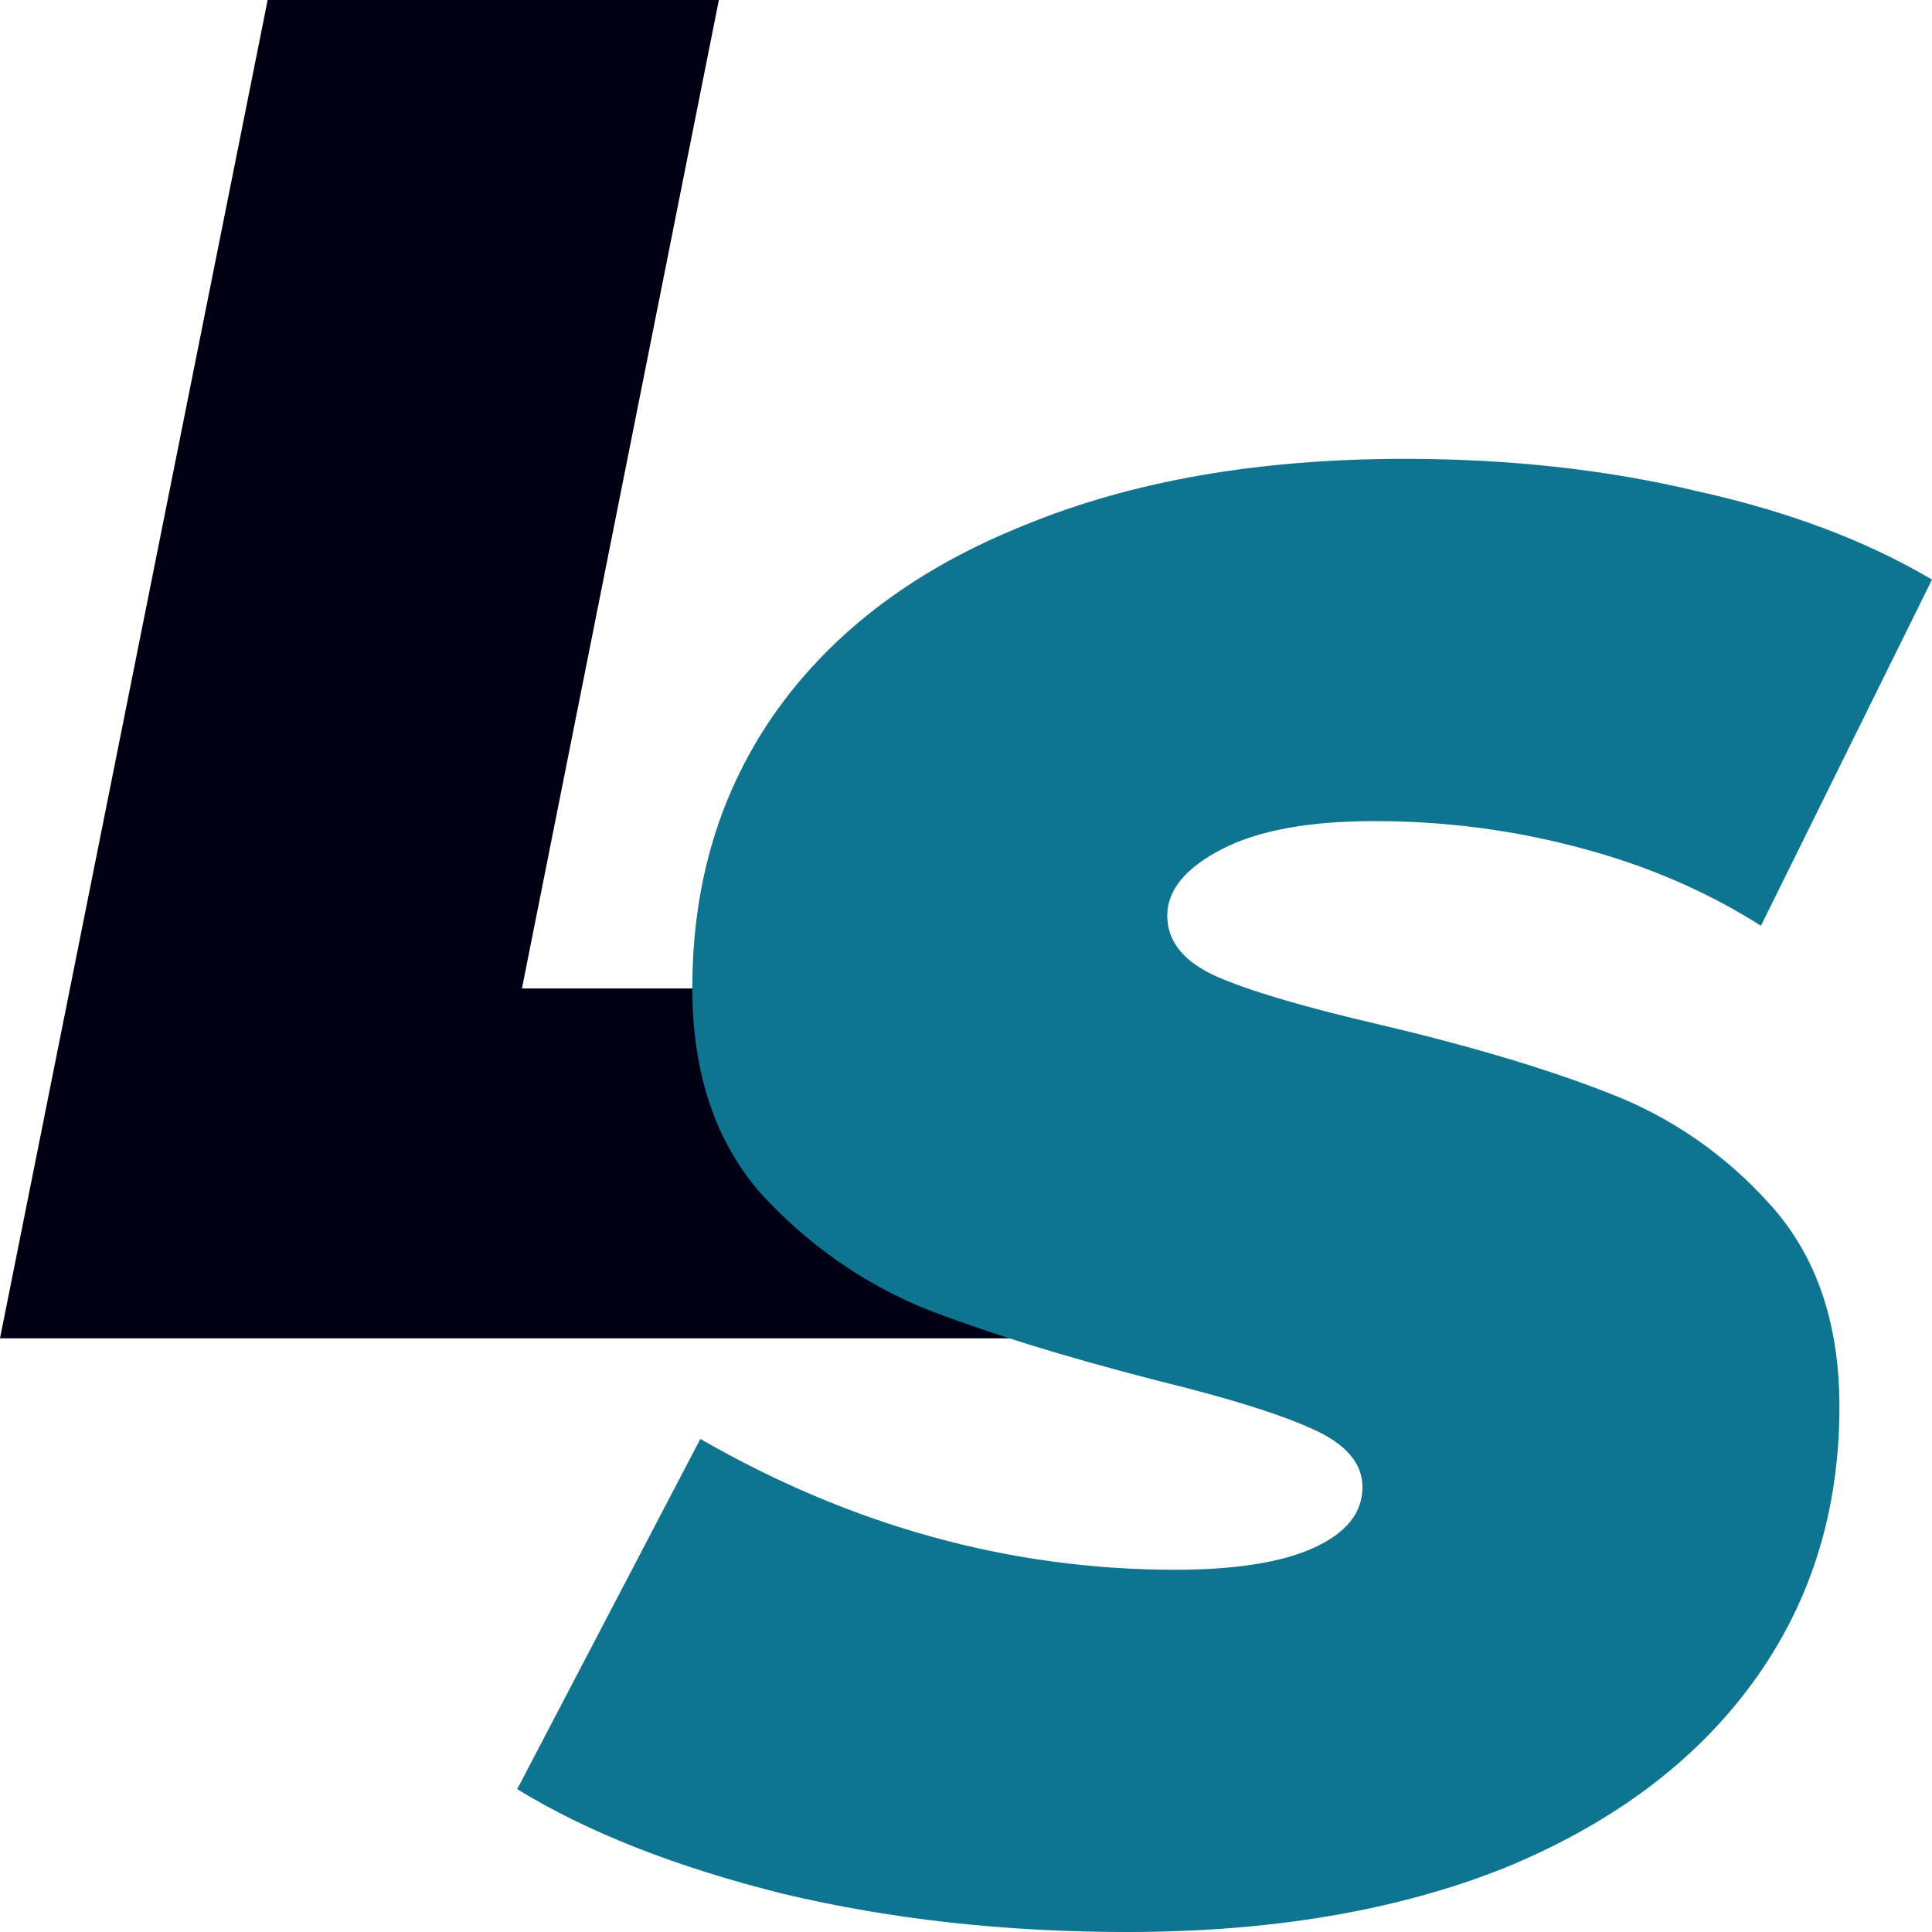
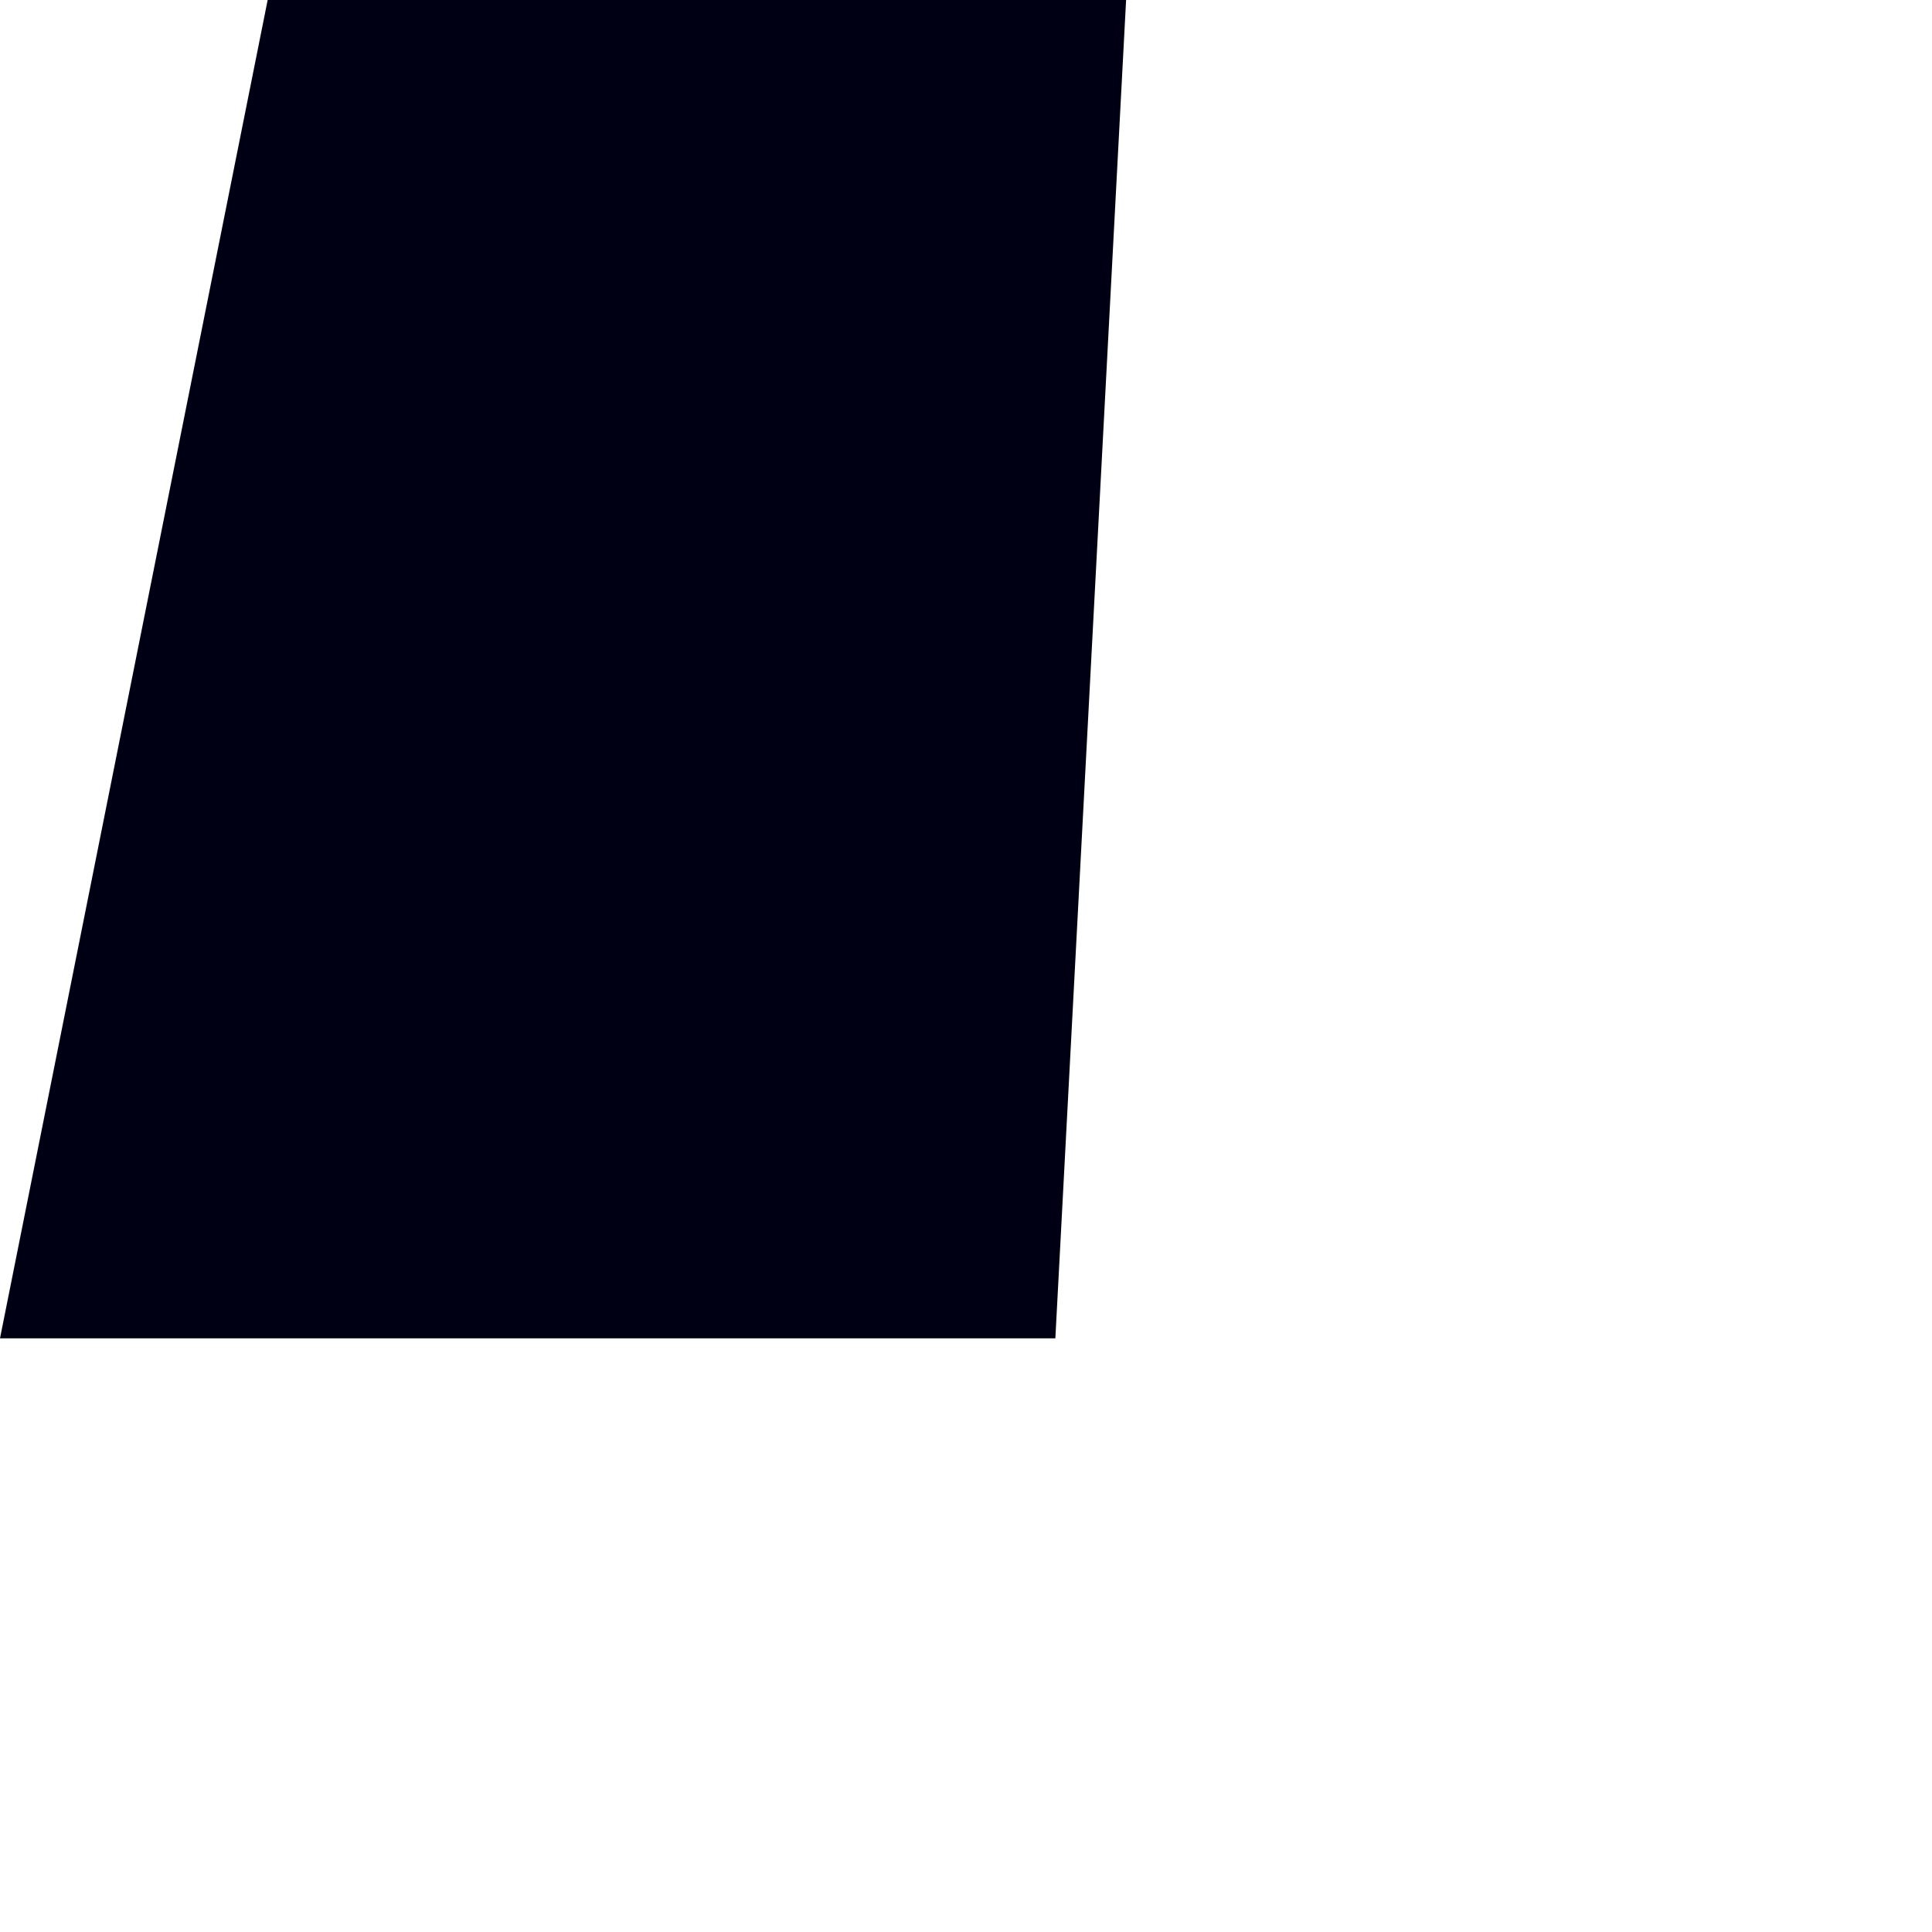
<svg xmlns="http://www.w3.org/2000/svg" width="512" height="512" viewBox="0 0 512 512" version="1.1" id="svg5">
  <defs id="defs2" />
  <style>
    #l { fill: #000014; }
    #s { fill: #0e7490 }
    @media (prefers-color-scheme: dark) {
      #l { fill: #fff; }
      #s { fill: #06b6d4 }
    }
  </style>
  <g id="layer1" style="display:inline">
    <g id="l" style="font-style:italic;font-weight:900;font-size:506.667px;line-height:1.25;font-family:Montserrat;-inkscape-font-specification:'Montserrat Heavy Italic';opacity:1;stroke-width:5">
-       <path d="M 70.933,6.1035156e-6 H 190.507 L 138.32,261.947 H 298.427 L 279.68,354.667 H 6.6375732e-7 Z" />
+       <path d="M 70.933,6.1035156e-6 H 190.507 H 298.427 L 279.68,354.667 H 6.6375732e-7 Z" />
    </g>
    <g id="s" style="font-style:italic;font-weight:900;font-size:533.333px;line-height:1.25;font-family:Montserrat;-inkscape-font-specification:'Montserrat Heavy Italic';opacity:1;stroke-width:0">
-       <path d="m 298.667,512 q -48.533,0 -91.2,-10.133 -42.667,-10.667 -70.4,-27.733 l 48.533,-92.8 q 60.267,34.667 125.867,34.667 24,0 36.8,-5.867 12.8,-5.867 12.8,-16 0,-9.6 -13.333,-15.467 -12.8,-5.867 -41.067,-12.8 -37.333,-9.6 -61.867,-19.2 -24.533,-10.133 -43.2,-30.4 -18.133,-20.8 -18.133,-54.4 0,-42.133 22.4,-73.6 22.933,-32 65.6,-49.067 42.667,-17.6 100.8,-17.6 41.6,0 77.333,8.533 36.267,8 62.4,23.467 l -45.333,91.733 q -21.867,-13.867 -48.533,-20.8 -26.133,-6.933 -53.867,-6.933 -26.133,0 -40.533,7.467 -14.4,7.467 -14.4,17.6 0,10.133 12.8,16 13.333,5.867 43.2,12.8 36.267,8.533 60.8,18.133 25.067,9.6 43.2,29.867 18.133,20.267 18.133,53.333 0,41.6 -22.933,73.067 -22.933,31.467 -65.6,49.067 -42.667,17.067 -100.267,17.067 z" />
-     </g>
+       </g>
  </g>
</svg>